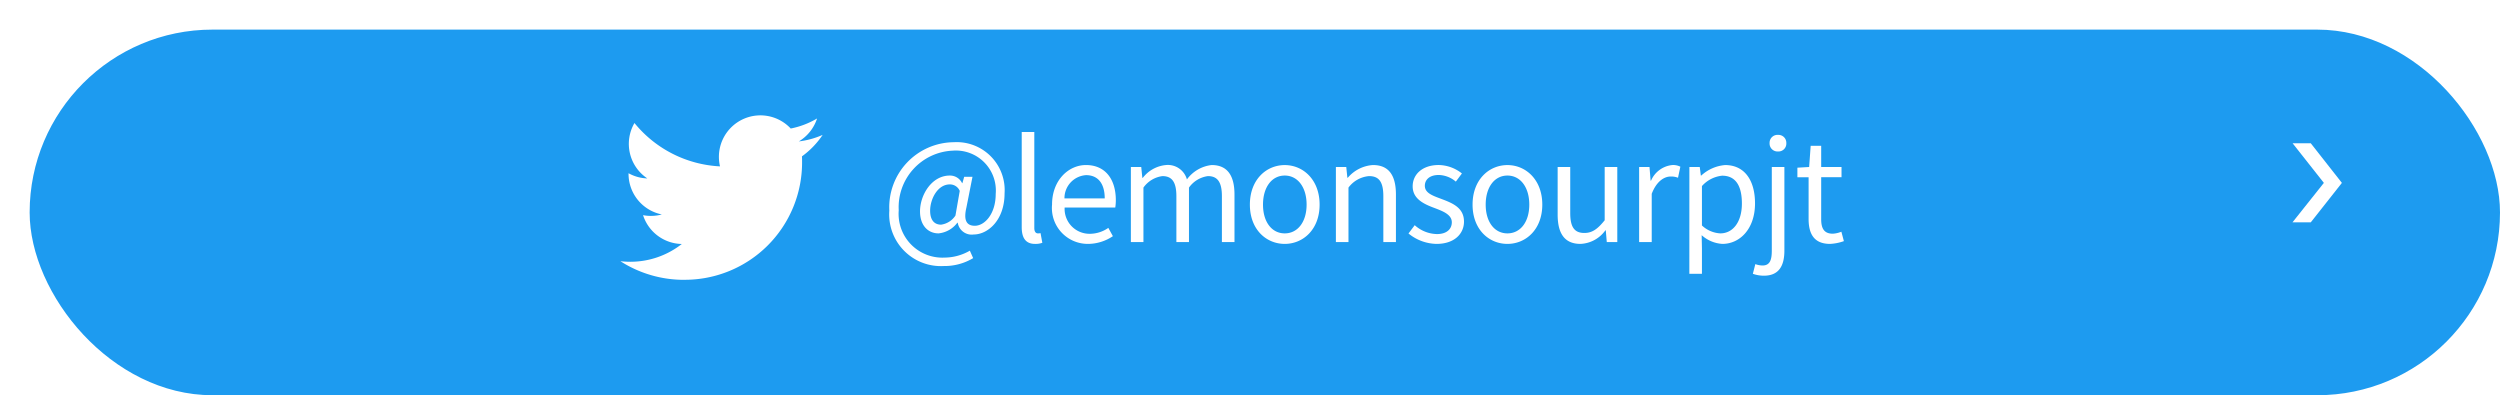
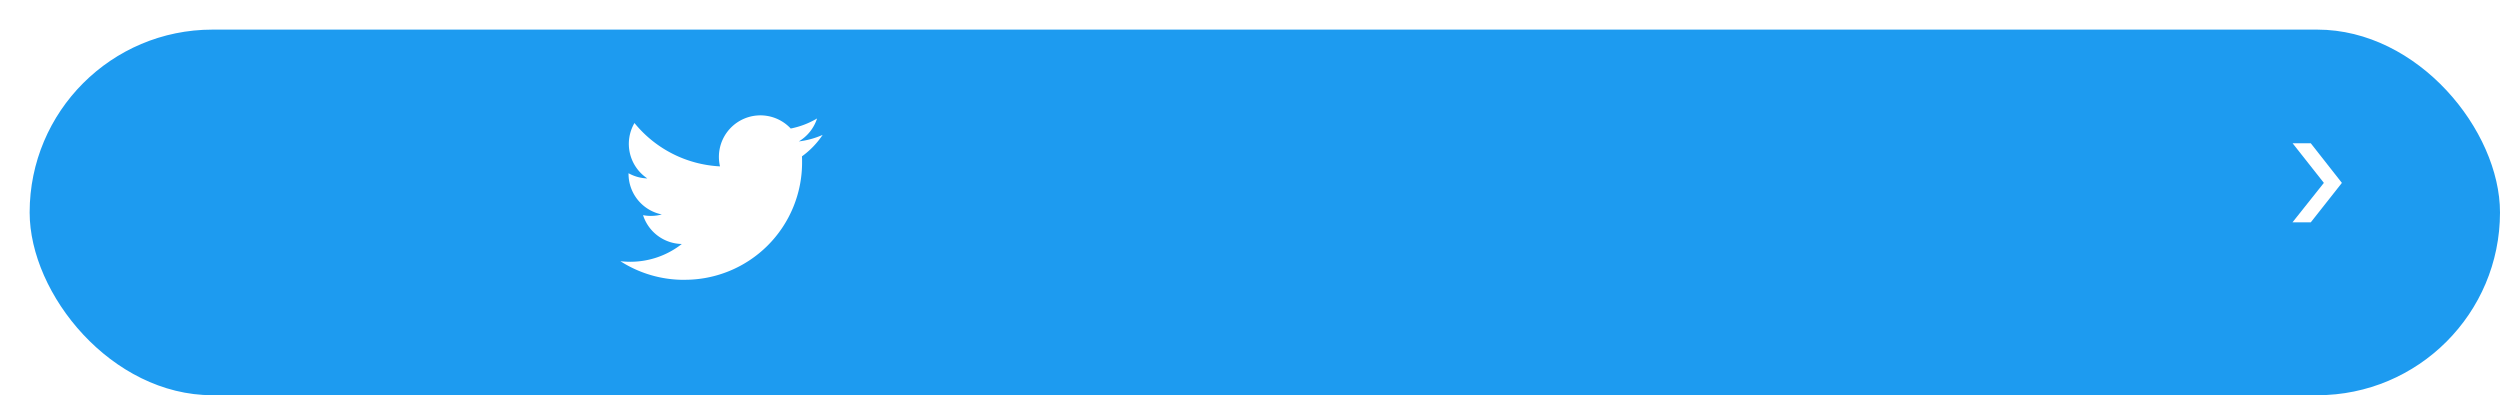
<svg xmlns="http://www.w3.org/2000/svg" width="253" height="40" viewBox="0 0 253 40">
  <defs>
    <filter id="長方形_15" x="0" y="0" width="253" height="40" filterUnits="userSpaceOnUse">
      <feOffset dx="3" dy="3" input="SourceAlpha" />
      <feGaussianBlur result="blur" />
      <feFlood />
      <feComposite operator="in" in2="blur" />
      <feComposite in="SourceGraphic" />
    </filter>
  </defs>
  <g id="グループ_682" data-name="グループ 682" transform="translate(-63 -388.413)">
    <g transform="matrix(1, 0, 0, 1, 63, 388.41)" filter="url(#長方形_15)">
      <rect id="長方形_15-2" data-name="長方形 15" width="250" height="37" rx="18.5" fill="#1d9bf0" />
    </g>
    <path id="パス_4" data-name="パス 4" d="M78.374,91.664A11.867,11.867,0,0,0,90.323,79.716c0-.182,0-.363-.012-.543A8.542,8.542,0,0,0,92.406,77a8.38,8.38,0,0,1-2.412.661,4.214,4.214,0,0,0,1.847-2.323,8.412,8.412,0,0,1-2.666,1.019,4.2,4.2,0,0,0-7.157,3.83A11.924,11.924,0,0,1,73.361,75.8a4.2,4.2,0,0,0,1.3,5.606,4.165,4.165,0,0,1-1.9-.525c0,.018,0,.035,0,.054a4.2,4.2,0,0,0,3.369,4.117,4.188,4.188,0,0,1-1.9.072,4.2,4.2,0,0,0,3.923,2.917,8.427,8.427,0,0,1-5.216,1.8,8.578,8.578,0,0,1-1-.058,11.889,11.889,0,0,0,6.437,1.886" transform="translate(53.847 325.063)" fill="#fff" />
-     <path id="パス_545" data-name="パス 545" d="M6.3,2.422a5.622,5.622,0,0,0,2.968-.8L8.932.868a5.158,5.158,0,0,1-2.548.7A4.432,4.432,0,0,1,1.736-3.22,5.723,5.723,0,0,1,7.21-9.254a4.046,4.046,0,0,1,4.34,4.382c0,2.03-1.12,3.22-2.114,3.22-.854,0-1.148-.574-.854-1.834L9.2-6.608h-.84l-.182.644H8.148A1.354,1.354,0,0,0,6.9-6.734c-1.834,0-3.01,1.974-3.01,3.626,0,1.428.812,2.226,1.876,2.226a2.711,2.711,0,0,0,1.9-1.078h.042A1.427,1.427,0,0,0,9.324-.77c1.414,0,3.122-1.428,3.122-4.158a4.854,4.854,0,0,0-5.138-5.18A6.588,6.588,0,0,0,.784-3.178,5.23,5.23,0,0,0,6.3,2.422ZM6.02-1.764c-.63,0-1.106-.406-1.106-1.414,0-1.176.756-2.66,1.988-2.66A1.076,1.076,0,0,1,7.91-5.18L7.476-2.688A2.071,2.071,0,0,1,6.02-1.764ZM15.526.182A1.961,1.961,0,0,0,16.268.07l-.182-.98a1.118,1.118,0,0,1-.266.028c-.2,0-.364-.154-.364-.546v-9.716H14.182v9.632C14.182-.434,14.574.182,15.526.182Zm5.362,0A4.525,4.525,0,0,0,23.408-.6l-.462-.84a3.277,3.277,0,0,1-1.9.6,2.519,2.519,0,0,1-2.52-2.66h5.124a4.974,4.974,0,0,0,.056-.728c0-2.17-1.092-3.57-3.024-3.57-1.764,0-3.43,1.54-3.43,4A3.633,3.633,0,0,0,20.888.182Zm-2.38-4.606a2.335,2.335,0,0,1,2.184-2.352c1.19,0,1.89.826,1.89,2.352ZM25.228,0H26.5V-5.516A2.808,2.808,0,0,1,28.42-6.678c.966,0,1.414.6,1.414,2.03V0h1.274V-5.516a2.808,2.808,0,0,1,1.918-1.162c.966,0,1.414.6,1.414,2.03V0h1.274V-4.816c0-1.946-.742-2.982-2.31-2.982A3.594,3.594,0,0,0,30.9-6.342,2,2,0,0,0,28.8-7.8a3.34,3.34,0,0,0-2.366,1.3H26.39L26.278-7.6h-1.05ZM40.8.182c1.862,0,3.528-1.456,3.528-3.976s-1.666-4-3.528-4-3.528,1.47-3.528,4S38.934.182,40.8.182Zm0-1.064c-1.316,0-2.2-1.162-2.2-2.912s.882-2.94,2.2-2.94,2.212,1.19,2.212,2.94S42.112-.882,40.8-.882ZM45.976,0H47.25V-5.516a2.891,2.891,0,0,1,2.086-1.162c1.008,0,1.442.6,1.442,2.03V0h1.274V-4.816c0-1.946-.728-2.982-2.324-2.982A3.646,3.646,0,0,0,47.18-6.51h-.042L47.026-7.6h-1.05ZM56.168.182C57.96.182,58.94-.84,58.94-2.072c0-1.442-1.218-1.89-2.324-2.31C55.762-4.7,54.978-4.97,54.978-5.7c0-.588.448-1.092,1.414-1.092a2.783,2.783,0,0,1,1.722.672l.616-.826A3.864,3.864,0,0,0,56.378-7.8c-1.652,0-2.632.952-2.632,2.156,0,1.288,1.162,1.806,2.226,2.2.84.322,1.736.658,1.736,1.442,0,.658-.49,1.19-1.5,1.19a3.448,3.448,0,0,1-2.254-.9l-.63.84A4.585,4.585,0,0,0,56.168.182Zm7.168,0c1.862,0,3.528-1.456,3.528-3.976s-1.666-4-3.528-4-3.528,1.47-3.528,4S61.474.182,63.336.182Zm0-1.064c-1.316,0-2.2-1.162-2.2-2.912s.882-2.94,2.2-2.94,2.212,1.19,2.212,2.94S64.652-.882,63.336-.882ZM70.728.182a3.261,3.261,0,0,0,2.52-1.372h.042l.1,1.19h1.064V-7.6H73.178v5.39C72.45-1.3,71.9-.924,71.12-.924c-1.008,0-1.428-.6-1.428-2.016V-7.6H68.418v4.816C68.418-.854,69.132.182,70.728.182ZM76.664,0h1.274V-4.886c.5-1.3,1.288-1.75,1.918-1.75a1.8,1.8,0,0,1,.742.126l.238-1.12a1.621,1.621,0,0,0-.812-.168,2.625,2.625,0,0,0-2.156,1.582h-.042L77.714-7.6h-1.05Zm5.082,3.206H83.02V.63L82.992-.7a3.43,3.43,0,0,0,2.1.882c1.75,0,3.3-1.5,3.3-4.1,0-2.338-1.064-3.878-3.024-3.878A4.054,4.054,0,0,0,82.95-6.734h-.042L82.8-7.6h-1.05ZM84.882-.882a2.946,2.946,0,0,1-1.862-.8V-5.67a3.169,3.169,0,0,1,2.044-1.05c1.442,0,2,1.134,2,2.814C87.066-2.016,86.142-.882,84.882-.882ZM89.292,3.4c1.5,0,2.072-.98,2.072-2.534V-7.6H90.09V.868c0,.924-.182,1.5-.938,1.5a2.171,2.171,0,0,1-.728-.14l-.252.98A3.287,3.287,0,0,0,89.292,3.4ZM90.72-9.17a.8.8,0,0,0,.84-.854.8.8,0,0,0-.84-.826.8.8,0,0,0-.854.826A.808.808,0,0,0,90.72-9.17ZM95.984.182a4.786,4.786,0,0,0,1.4-.28l-.252-.952a2.693,2.693,0,0,1-.868.2c-.882,0-1.176-.532-1.176-1.47V-6.566h2.058V-7.6H95.088V-9.744H94.024L93.87-7.6l-1.19.07v.966h1.134v4.214C93.814-.84,94.36.182,95.984.182Z" transform="translate(152.216 412.913)" fill="#fff" />
    <path id="パス_542" data-name="パス 542" d="M8,3.149V5L4.008,1.825,0,4.987V3.149L4.008,0Z" transform="translate(300 402.913) rotate(90)" fill="#fff" fill-rule="evenodd" />
  </g>
</svg>